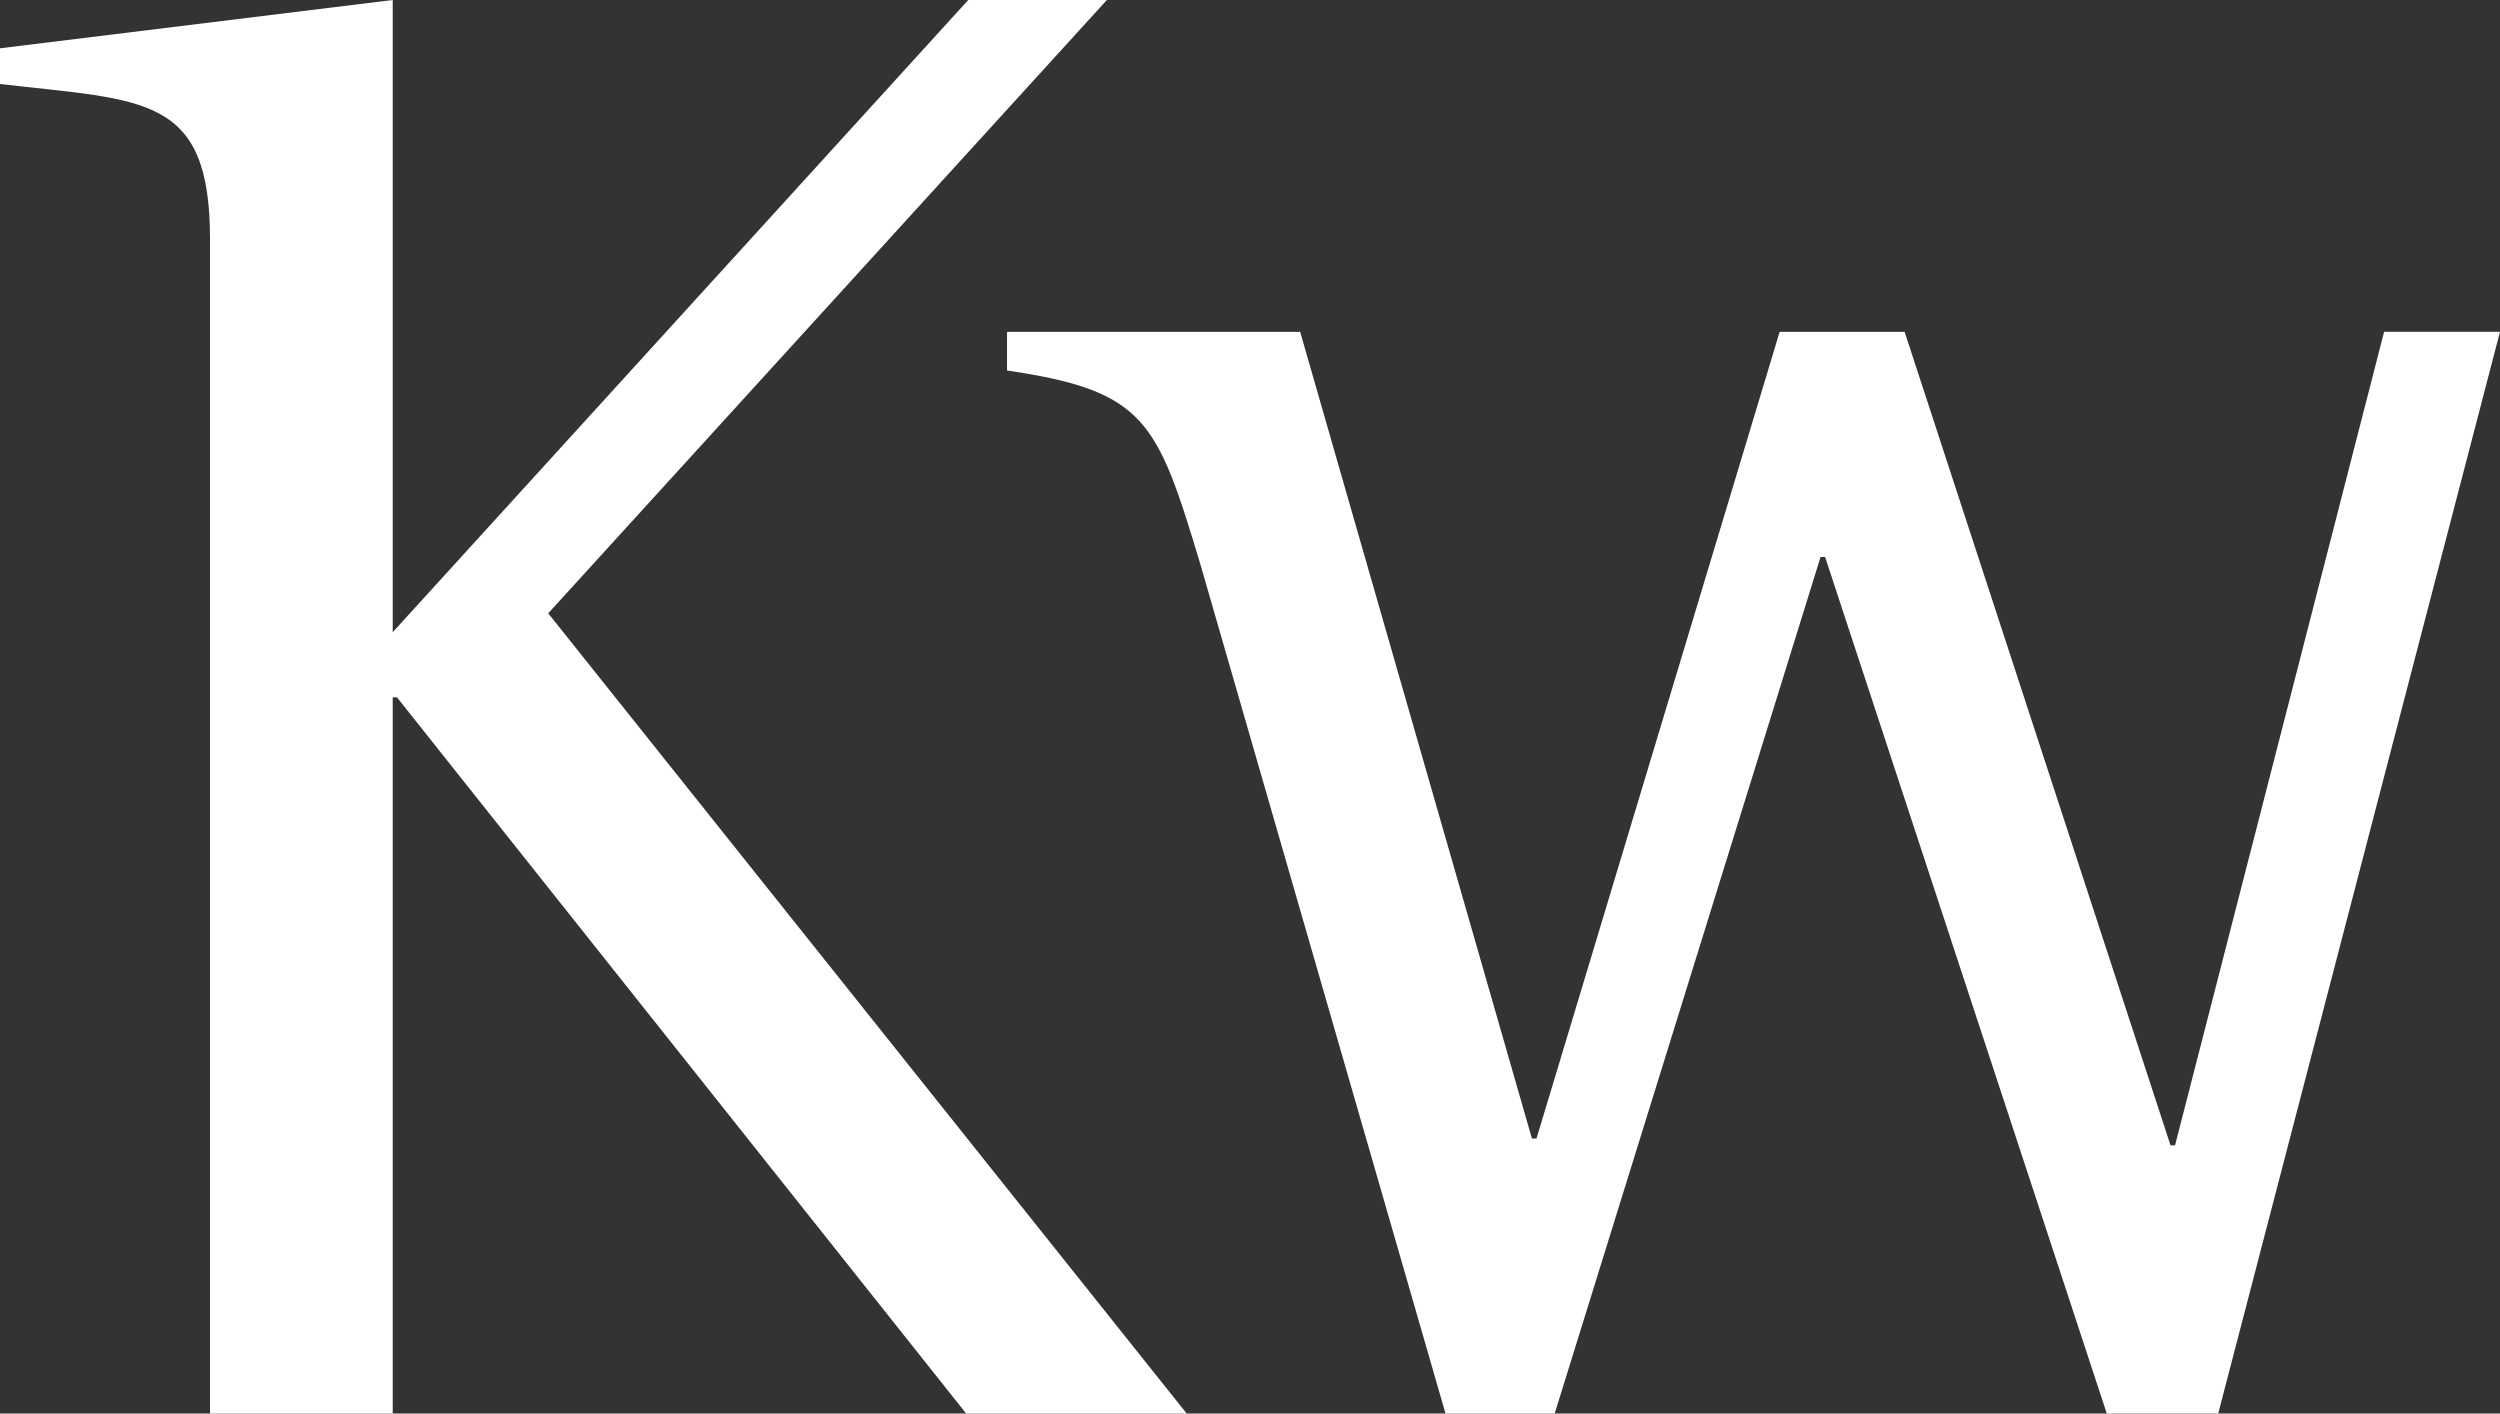
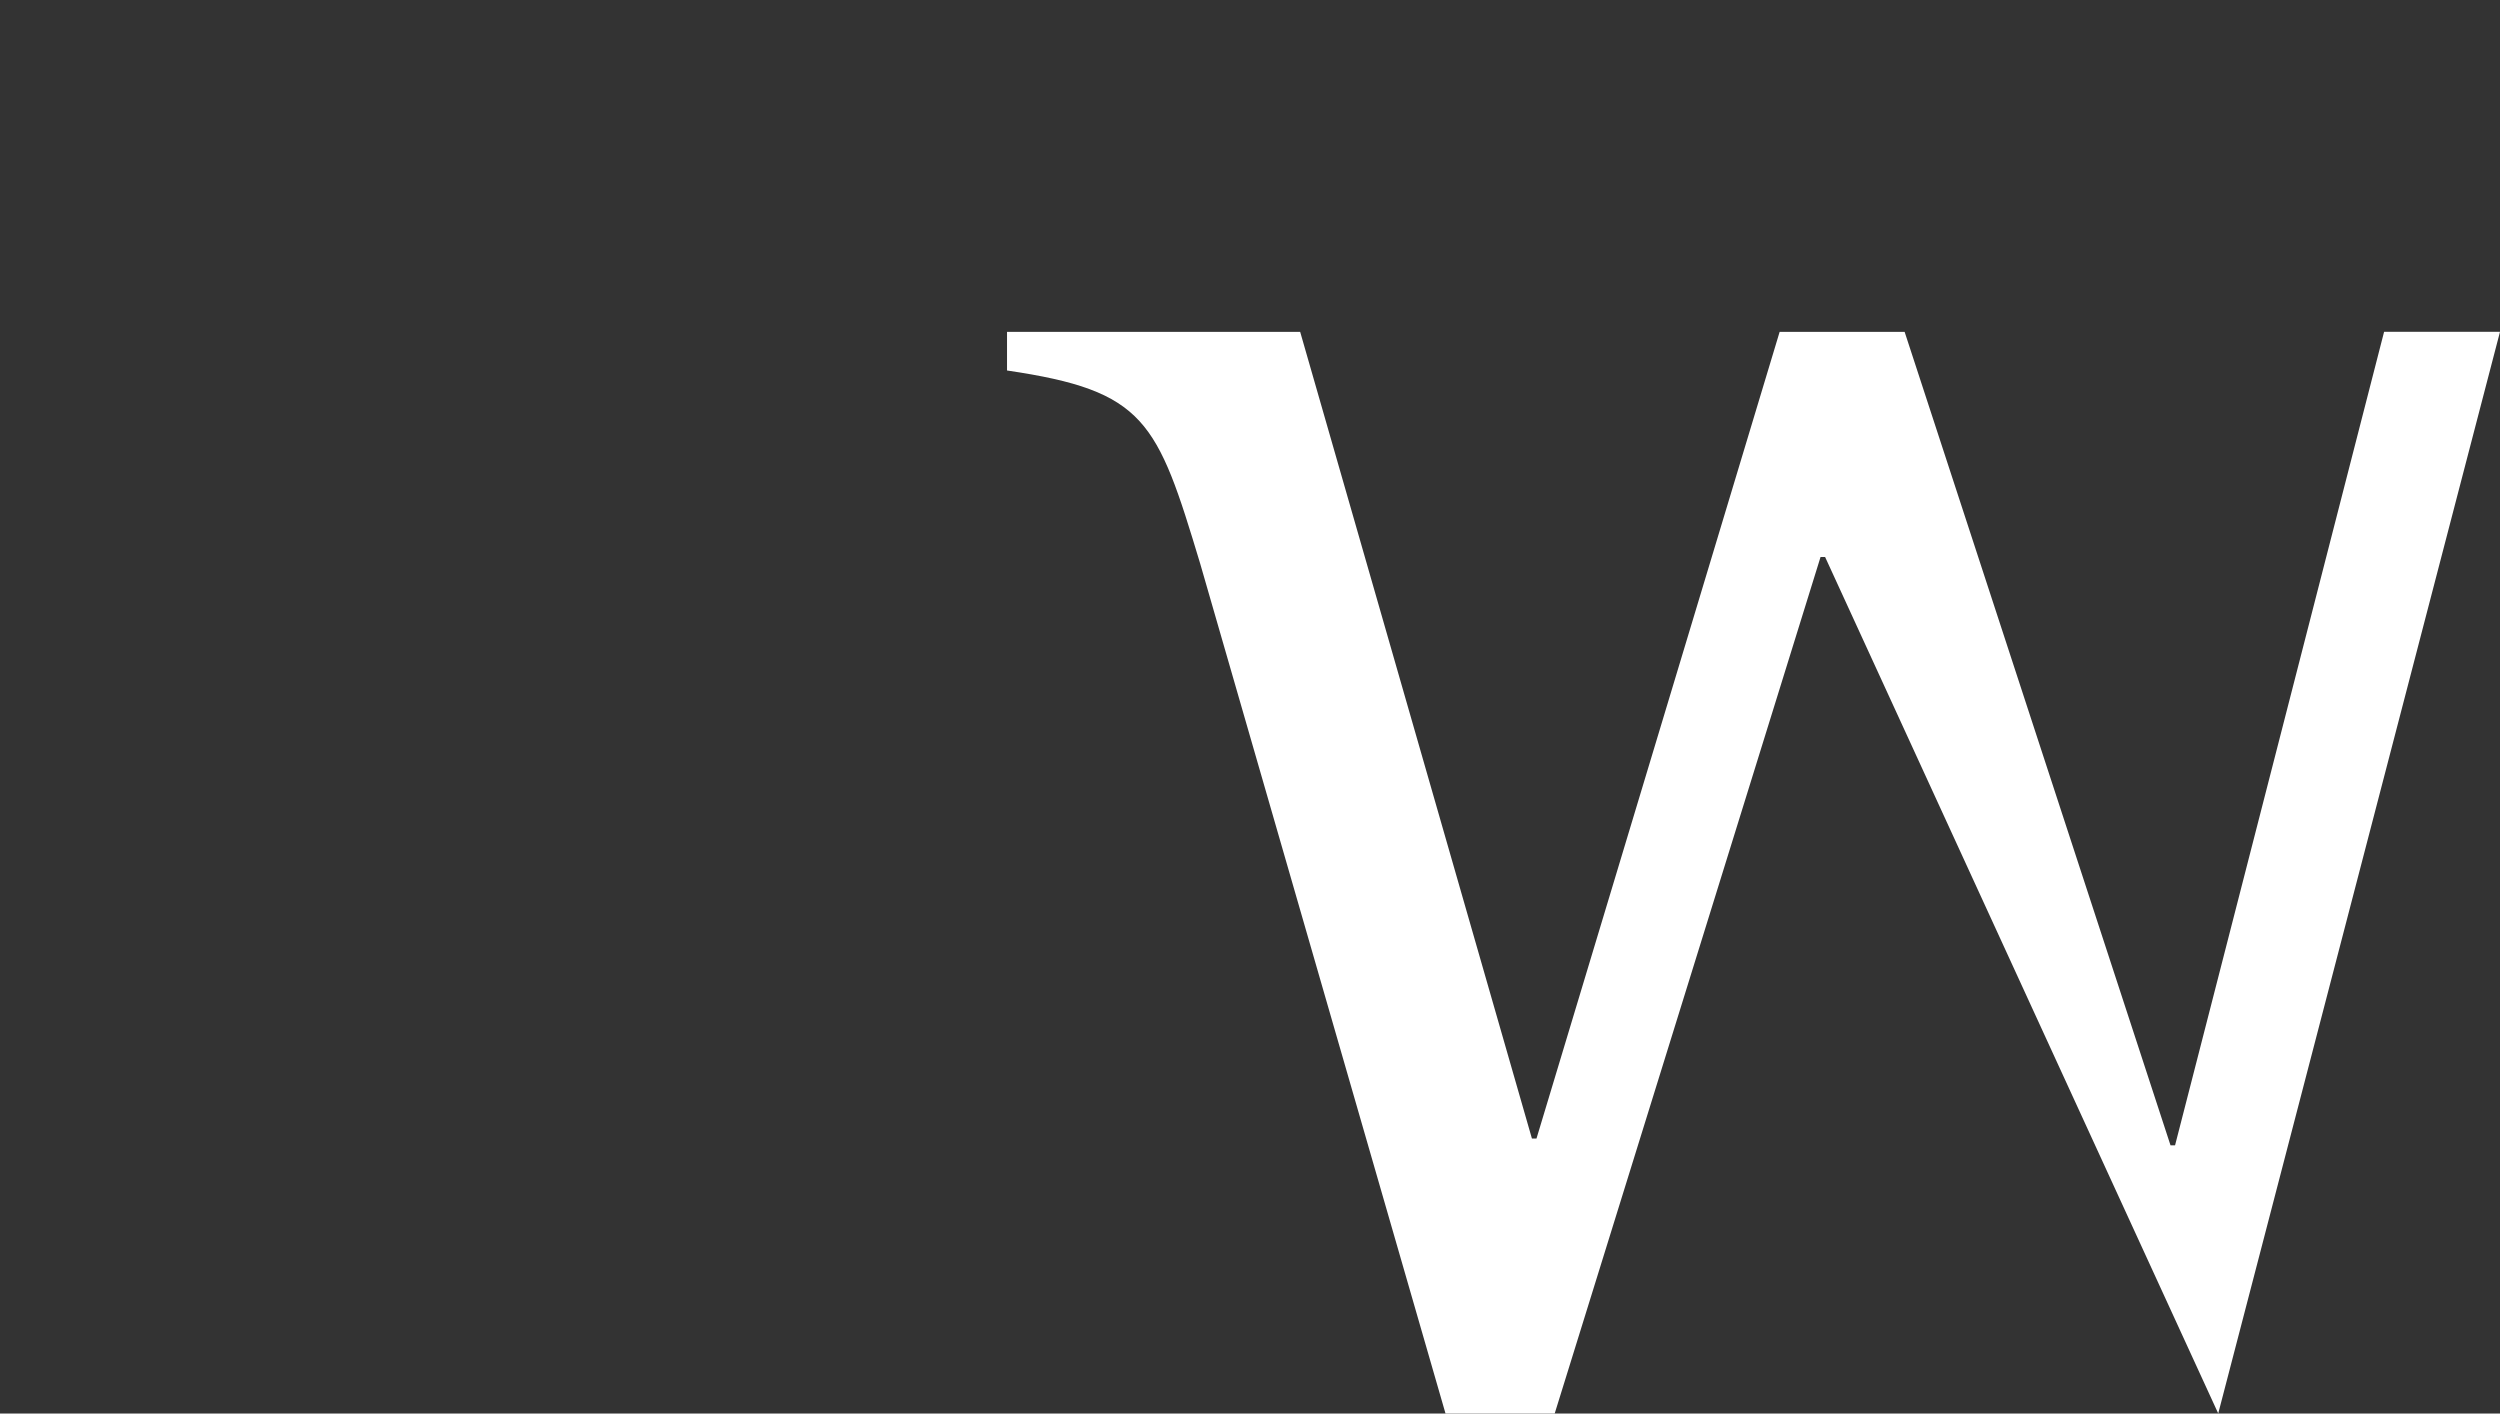
<svg xmlns="http://www.w3.org/2000/svg" version="1.1" id="Layer_1" x="0px" y="0px" width="1310.062px" height="740.721px" viewBox="-110.062 79.737 1310.062 740.721" enable-background="new -110.062 79.737 1310.062 740.721" xml:space="preserve">
  <rect x="-110.062" y="79.737" width="1310.062" height="740.721" fill="#333333" stroke="none" />
  <g>
-     <path fill="#FFFFFF" d="M518.861,375.084c-22.619-75.013-28.59-90.493-101.218-101.202v-20.25h153.612L692.708,676.37h2.385   l127.424-422.738h65.488l139.333,426.275h2.386L1139.266,253.6H1200l-147.657,566.825h-58.414L846.336,371.611h-2.385   L704.634,820.458h-57.213L518.861,375.084z" />
-     <path fill="#FFFFFF" d="M0,205.213c0-75.955-34.075-72.644-110.062-81.455V105.05L95.734,79.737v331.289L397.328,79.737h72.628   l-292.735,321.39l334.566,419.331H396.225L97.957,445.148h-2.223v375.31H0V205.213z" />
+     <path fill="#FFFFFF" d="M518.861,375.084c-22.619-75.013-28.59-90.493-101.218-101.202v-20.25h153.612L692.708,676.37h2.385   l127.424-422.738h65.488l139.333,426.275h2.386L1139.266,253.6H1200l-147.657,566.825L846.336,371.611h-2.385   L704.634,820.458h-57.213L518.861,375.084z" />
  </g>
</svg>